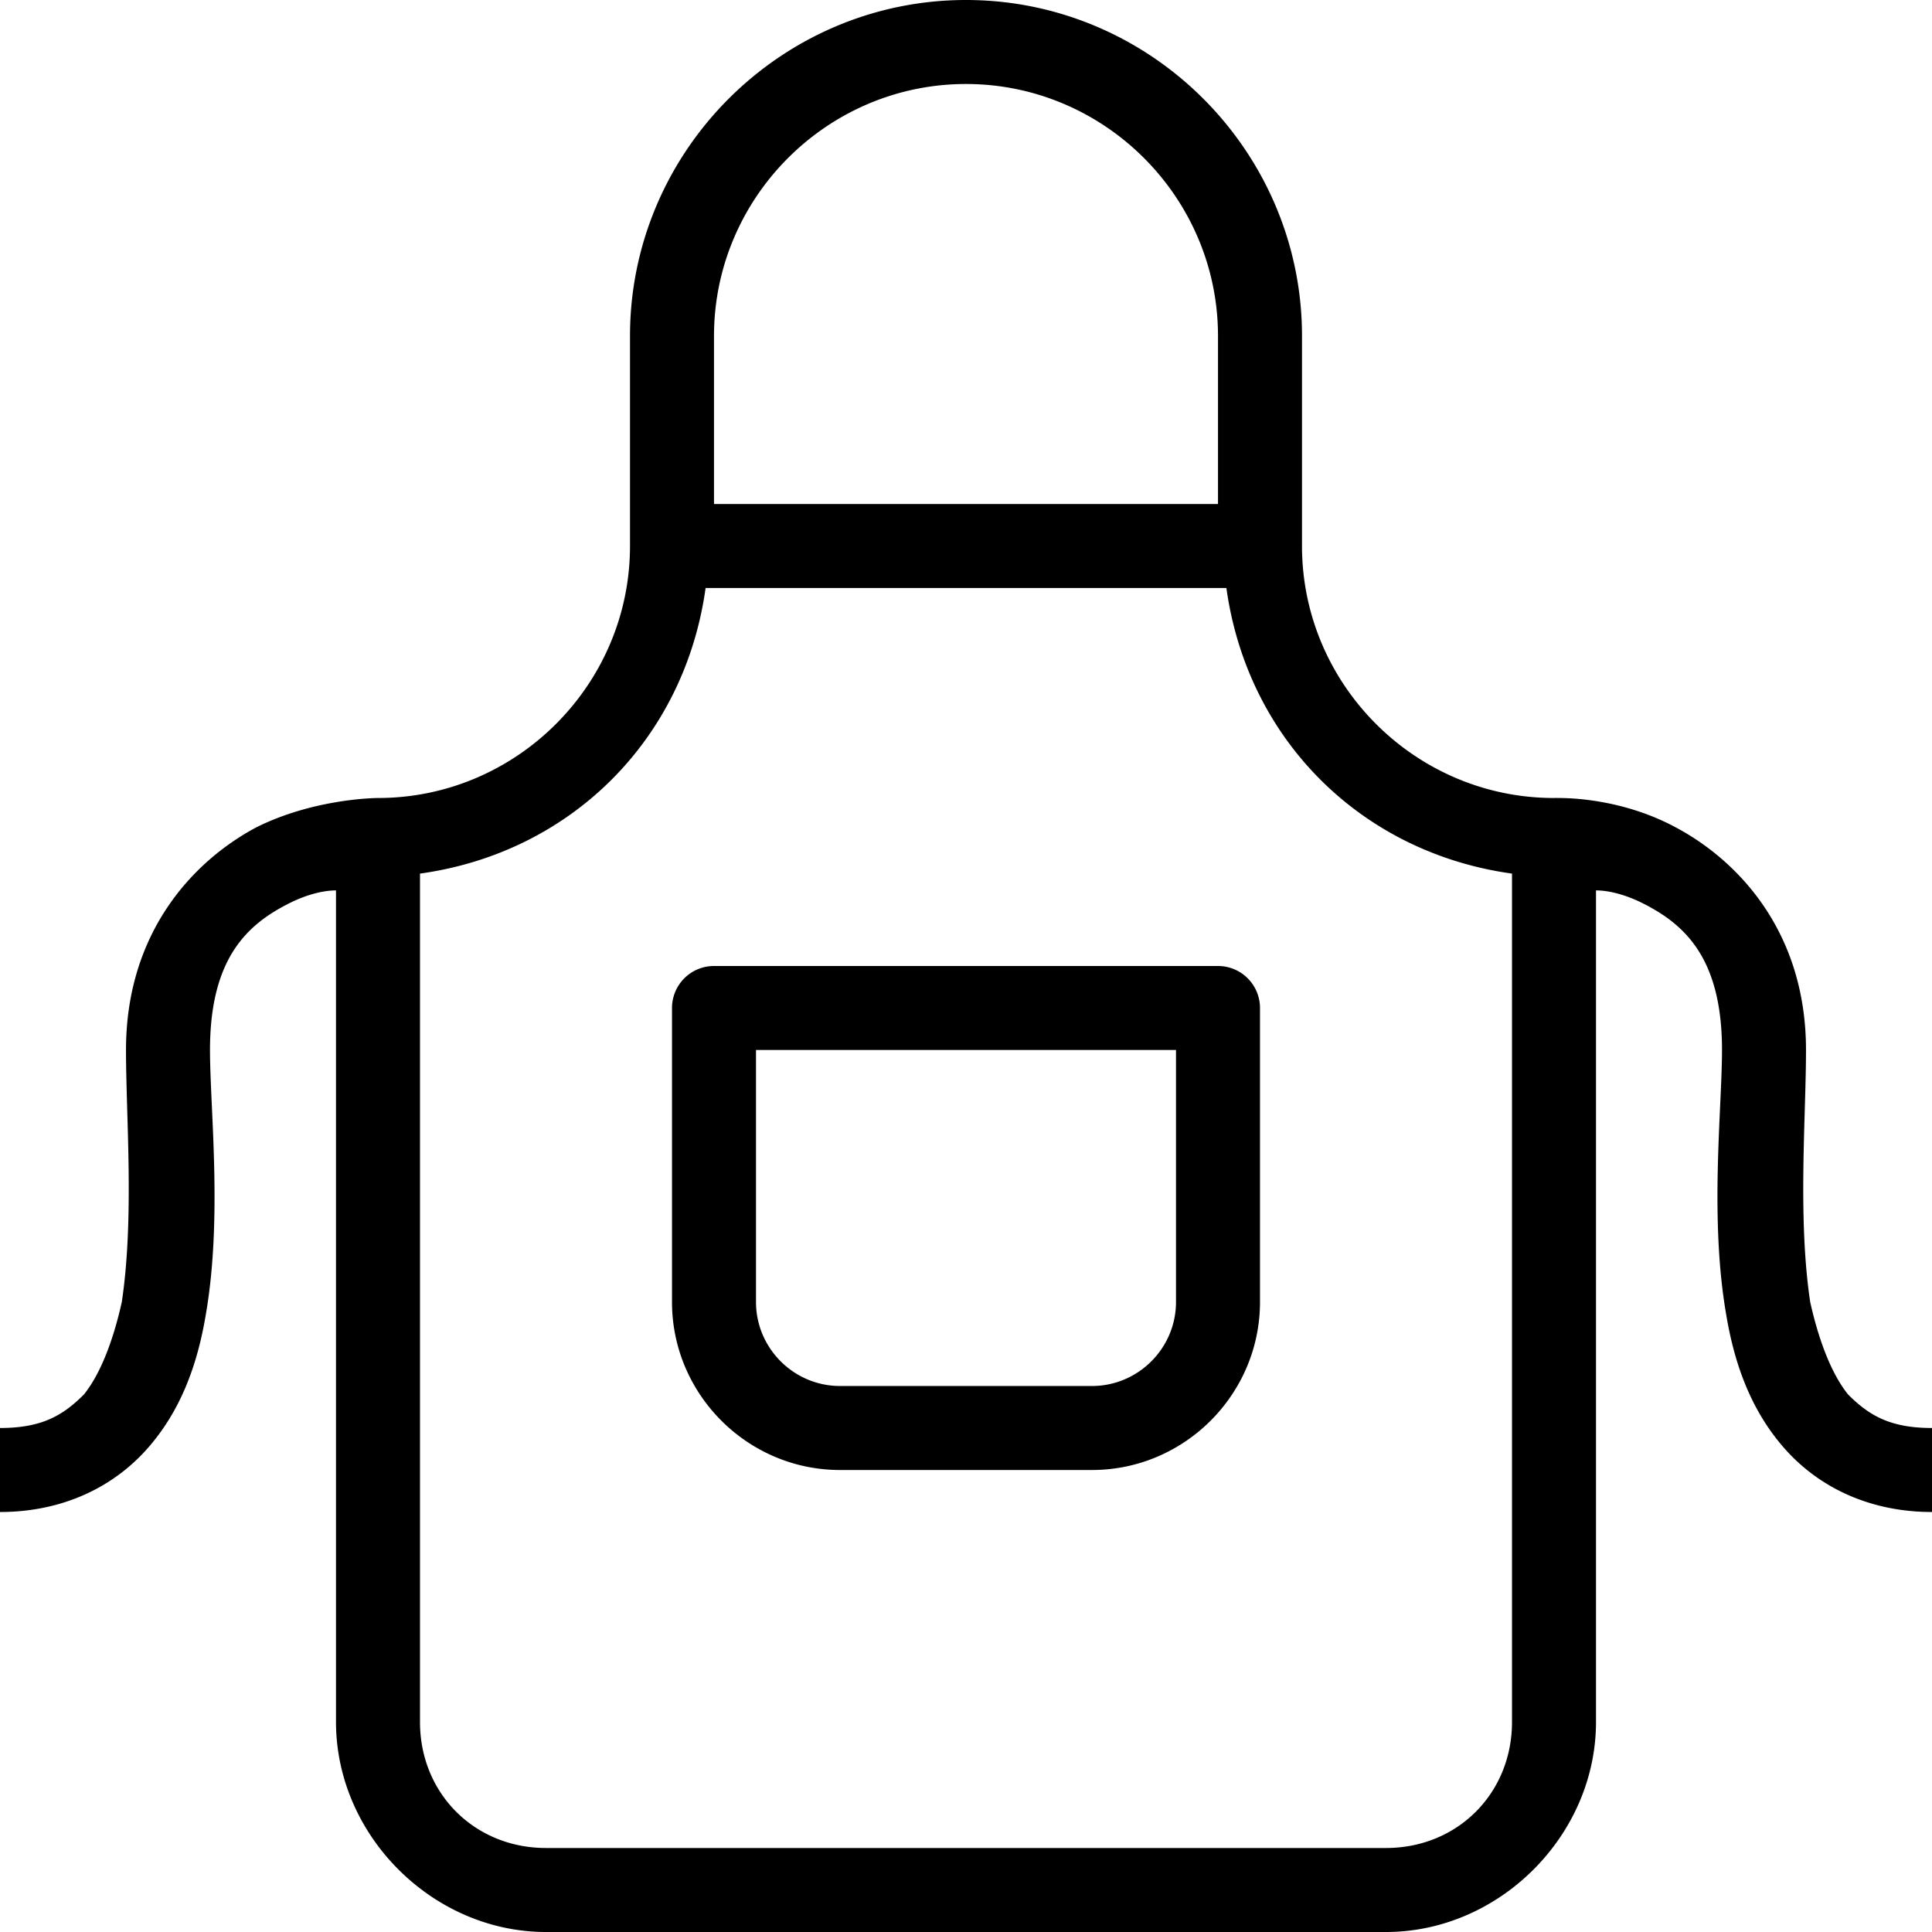
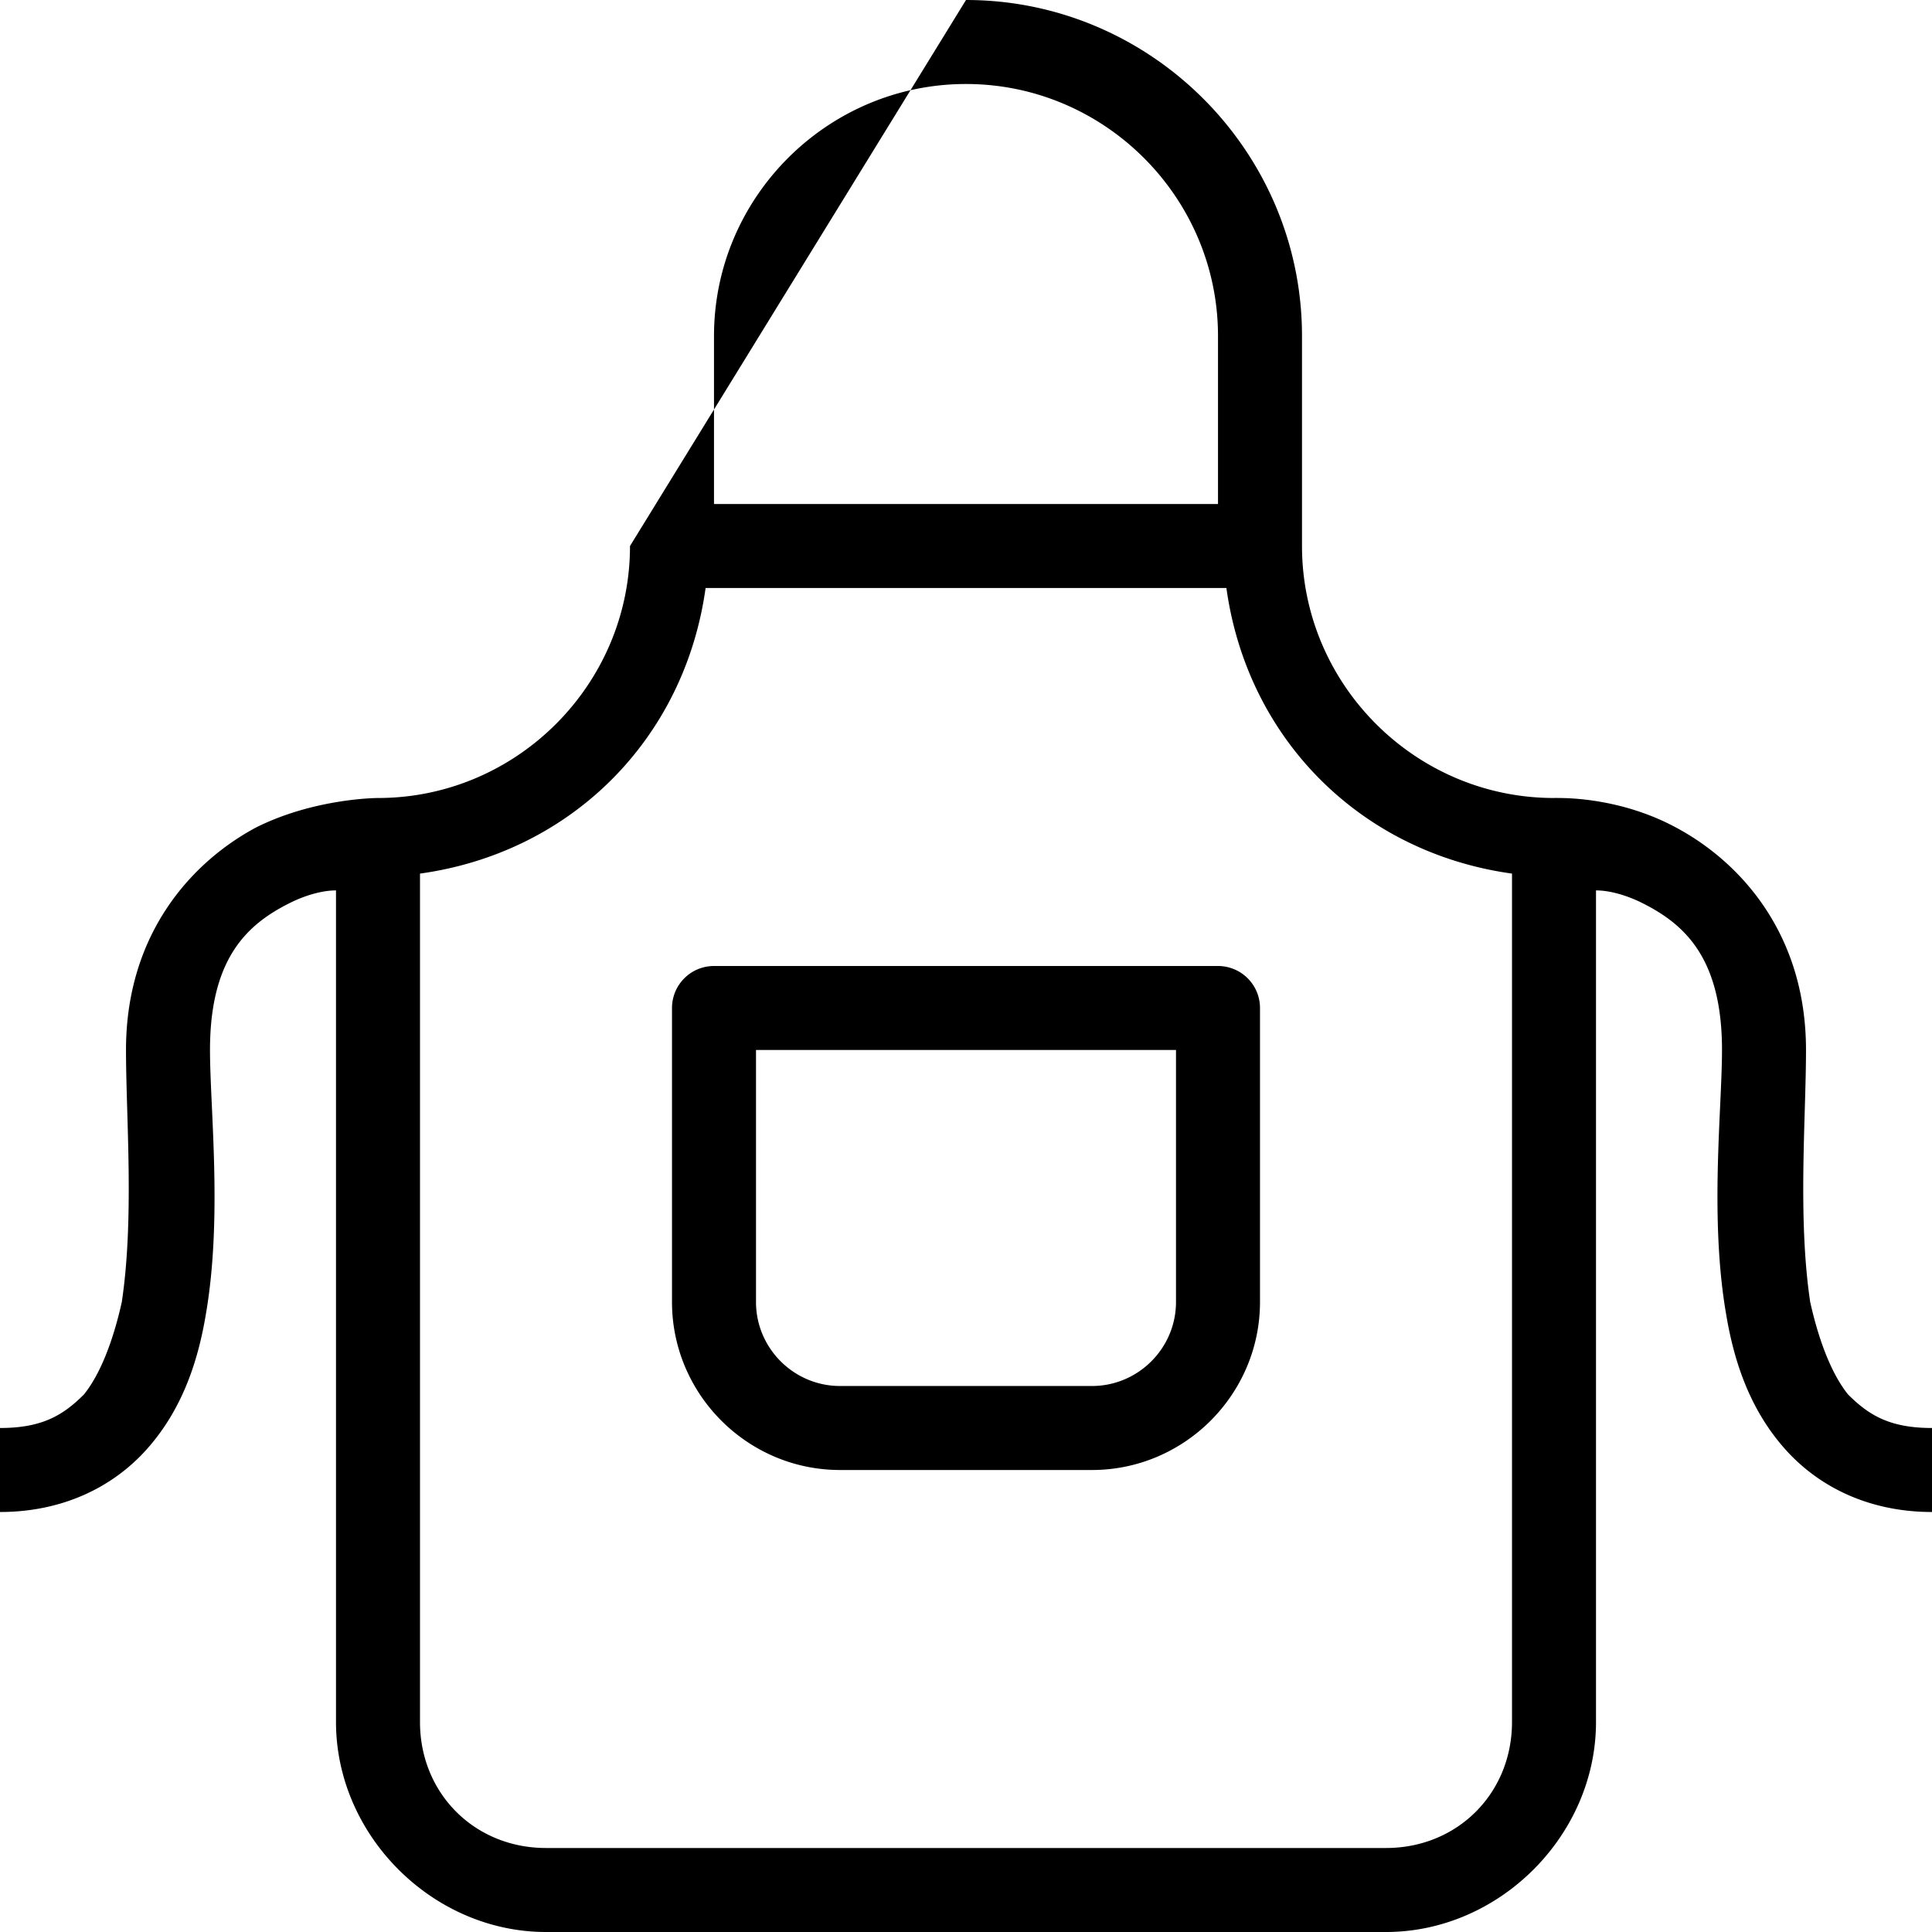
<svg xmlns="http://www.w3.org/2000/svg" width="36px" height="36px" viewBox="0 0 46 46">
-   <path d="M 23 0 C 18.6 0 15 3.6 15 8 L 15 13 C 15 16.3 12.3 19 9 19 C 9 19 7.5 19 6.1 19.7 C 4.6 20.5 3 22.2 3 25 C 3 26.6 3.2 29 2.9 31 C 2.7 31.9 2.4 32.7 2 33.2 C 1.5 33.7 1 34 0 34 L 0 36 C 1.5 36 2.7 35.4 3.5 34.5 C 4.3 33.6 4.7 32.5 4.9 31.3 C 5.3 29 5 26.4 5 25 C 5 22.8 5.9 22 6.9 21.5 C 7.3 21.3 7.7 21.2 8 21.2 L 8 41 C 8 43.7 10.3 46 13 46 L 33 46 C 35.7 46 38 43.7 38 41 L 38 21.2 C 38.3 21.2 38.7 21.3 39.1 21.5 C 40.1 22 41 22.8 41 25 C 41 26.4 40.7 29 41.1 31.3 C 41.3 32.5 41.7 33.6 42.5 34.5 C 43.3 35.4 44.5 36 46 36 L 46 34 C 45 34 44.5 33.7 44 33.2 C 43.6 32.7 43.3 31.9 43.1 31 C 42.8 29 43 26.6 43 25 C 43 22.2 41.4 20.5 39.9 19.7 C 38.6 19 37.3 19 37.1 19 C 37.1 19 37.1 19 37.1 19 A 1 1 0 0 0 37 19 C 33.7 19 31 16.3 31 13 L 31 8 C 31 3.6 27.4 0 23 0 L 23 0 z M 23 2 L 23 2 C 26.3 2 29 4.7 29 8 L 29 12 L 17 12 L 17 8 C 17 4.7 19.7 2 23 2 z M 16.8 14 L 29.2 14 C 29.7 17.6 32.4 20.3 36 20.8 L 36 41 C 36 42.7 34.7 44 33 44 L 13 44 C 11.3 44 10 42.7 10 41 L 10 20.8 C 13.6 20.3 16.3 17.6 16.8 14 z M 17 23 A 1 1 0 0 0 16 24 L 16 31 C 16 33.2 17.8 35 20 35 L 26 35 C 28.2 35 30 33.2 30 31 L 30 24 A 1 1 0 0 0 29 23 L 17 23 z M 18 25 L 28 25 L 28 31 C 28 32.1 27.1 33 26 33 L 20 33 C 18.9 33 18 32.1 18 31 L 18 25 z" />
+   <path d="M 23 0 L 15 13 C 15 16.3 12.3 19 9 19 C 9 19 7.5 19 6.1 19.7 C 4.6 20.5 3 22.2 3 25 C 3 26.6 3.2 29 2.9 31 C 2.7 31.9 2.4 32.7 2 33.2 C 1.5 33.7 1 34 0 34 L 0 36 C 1.5 36 2.7 35.4 3.5 34.5 C 4.3 33.6 4.7 32.5 4.9 31.3 C 5.3 29 5 26.4 5 25 C 5 22.8 5.9 22 6.9 21.5 C 7.3 21.3 7.7 21.2 8 21.2 L 8 41 C 8 43.7 10.3 46 13 46 L 33 46 C 35.7 46 38 43.7 38 41 L 38 21.2 C 38.3 21.2 38.7 21.3 39.1 21.5 C 40.1 22 41 22.8 41 25 C 41 26.4 40.7 29 41.1 31.3 C 41.3 32.5 41.7 33.6 42.5 34.5 C 43.3 35.4 44.5 36 46 36 L 46 34 C 45 34 44.5 33.7 44 33.2 C 43.6 32.7 43.3 31.9 43.1 31 C 42.8 29 43 26.6 43 25 C 43 22.2 41.4 20.5 39.9 19.7 C 38.6 19 37.3 19 37.1 19 C 37.1 19 37.1 19 37.1 19 A 1 1 0 0 0 37 19 C 33.7 19 31 16.3 31 13 L 31 8 C 31 3.6 27.4 0 23 0 L 23 0 z M 23 2 L 23 2 C 26.3 2 29 4.7 29 8 L 29 12 L 17 12 L 17 8 C 17 4.7 19.7 2 23 2 z M 16.8 14 L 29.2 14 C 29.7 17.6 32.4 20.3 36 20.8 L 36 41 C 36 42.7 34.7 44 33 44 L 13 44 C 11.3 44 10 42.7 10 41 L 10 20.8 C 13.6 20.3 16.3 17.6 16.8 14 z M 17 23 A 1 1 0 0 0 16 24 L 16 31 C 16 33.2 17.8 35 20 35 L 26 35 C 28.2 35 30 33.2 30 31 L 30 24 A 1 1 0 0 0 29 23 L 17 23 z M 18 25 L 28 25 L 28 31 C 28 32.1 27.1 33 26 33 L 20 33 C 18.9 33 18 32.1 18 31 L 18 25 z" />
</svg>